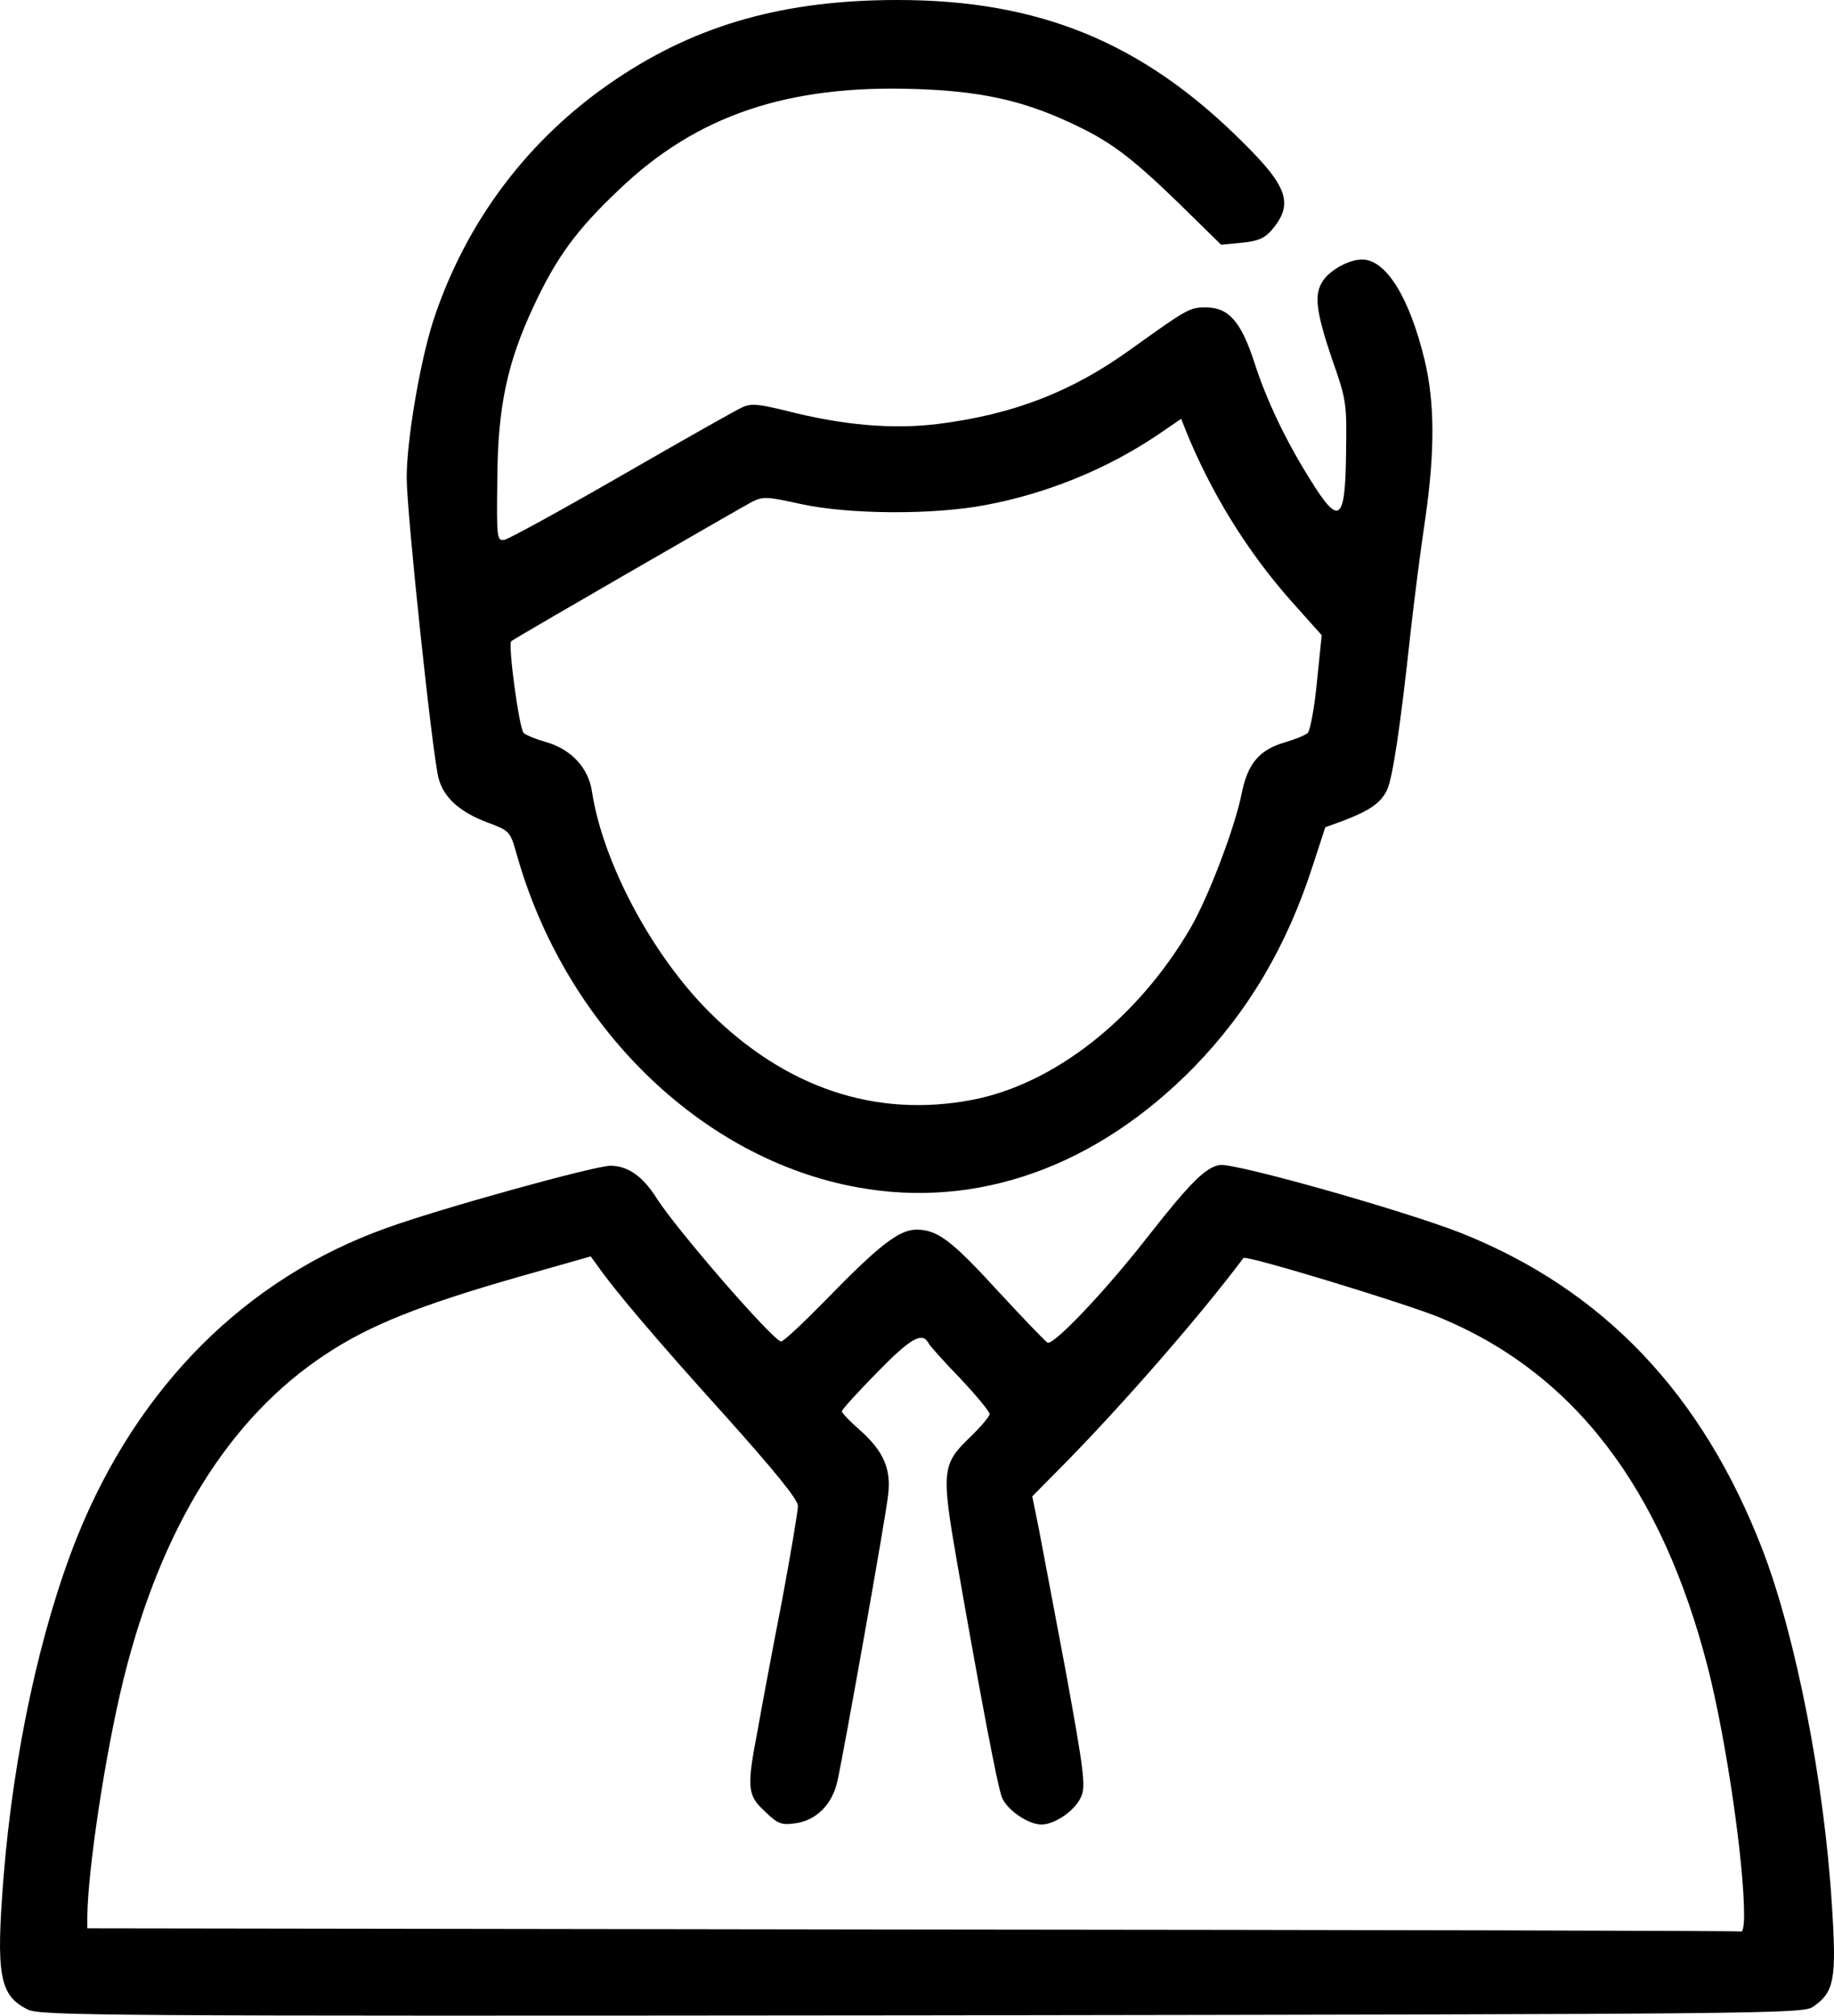
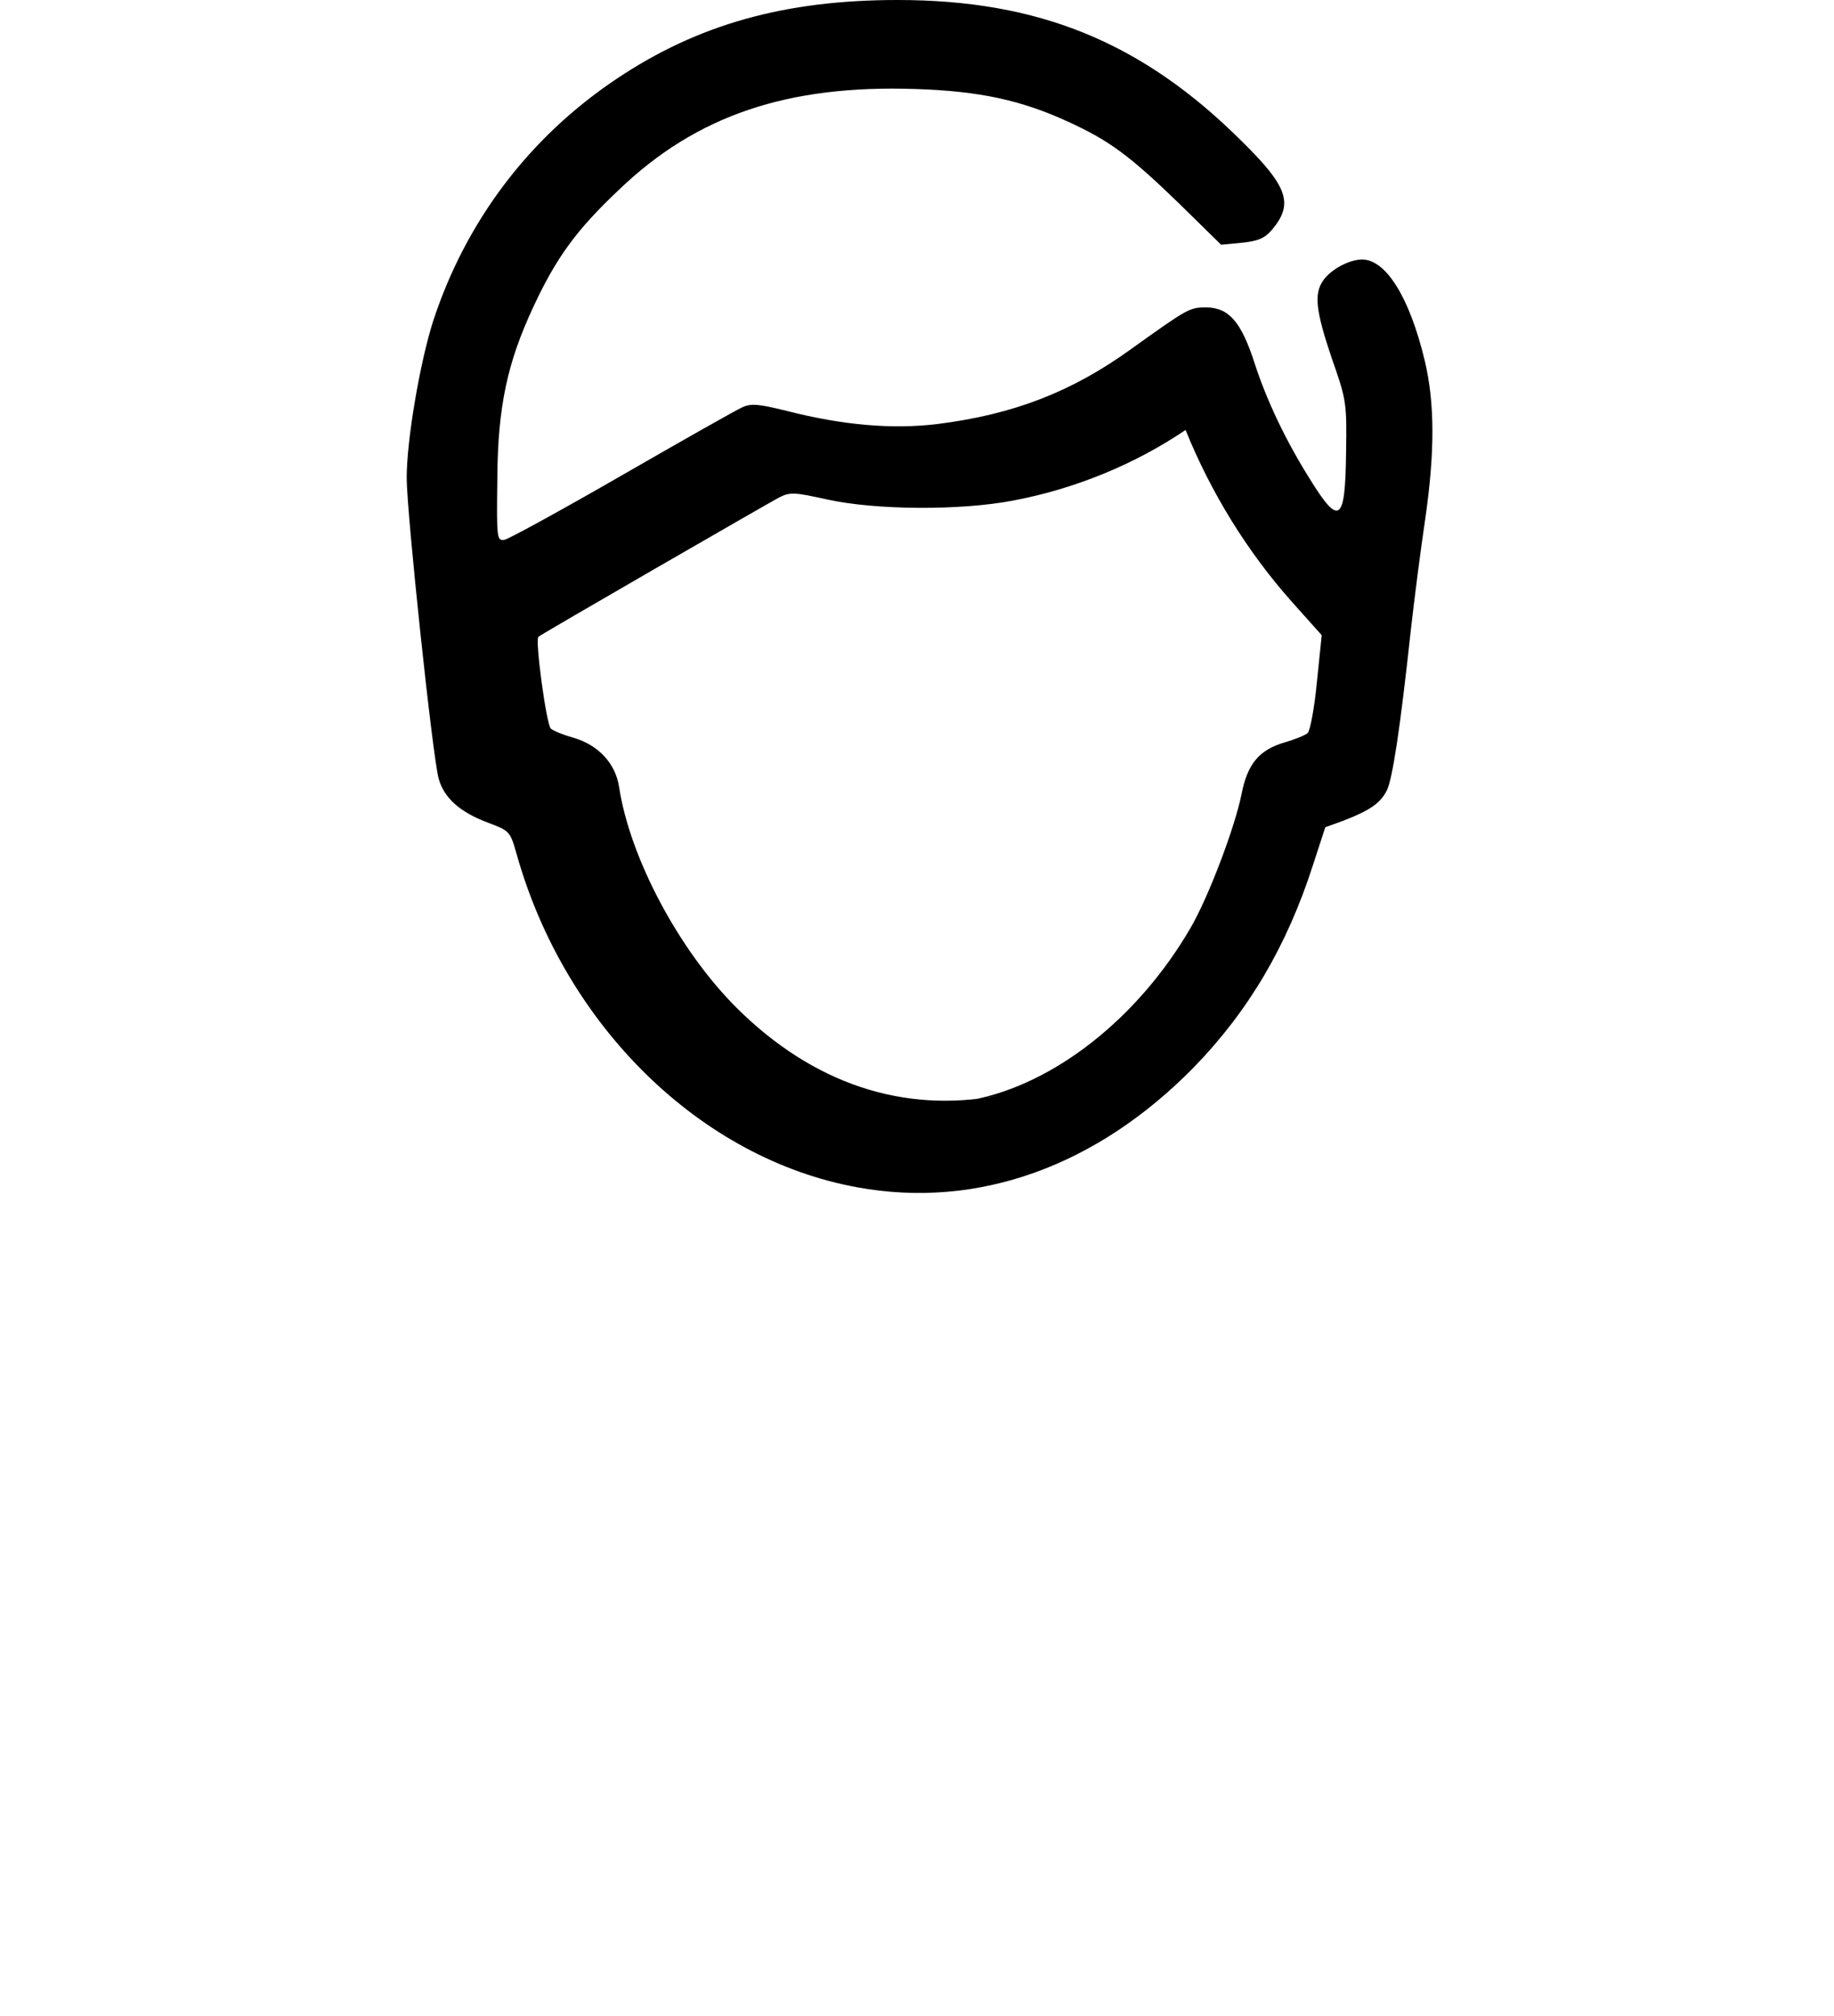
<svg xmlns="http://www.w3.org/2000/svg" version="1.0" viewBox="282.13 260 459.39 504.88">
-   <path d="M289 763.3c-7-3.5-7.9-8.6-6-32.9 2.5-31.2 9.2-62.2 18.4-85.3 15.2-37.8 42.3-64.9 77.5-77.5 13.5-4.9 52.2-15.6 56.1-15.6 4.4 0 8.1 2.6 11.6 8.1 4.9 7.8 29.3 35.9 31.2 35.9.6 0 5.5-4.6 10.9-10.1 13.5-13.9 18.6-17.9 23-17.9 5.3 0 8.8 2.7 20.7 15.7 6 6.5 11.4 12.1 12.1 12.6 1.5.8 14.7-13.1 25.5-27 10.2-13 14.2-17 17.7-17.5 3.9-.5 45.7 11.3 60.3 17 35.7 14.2 60.6 40.3 75.7 79.6 8.3 21.7 15.4 58 17.3 88.9 1.2 18.6.6 21.7-4.8 25.4-2.6 1.7-12.4 1.8-223.2 2.1-208.5.2-220.7.1-224-1.5zm430-23.5c0-13.4-4.5-44-9-61.8-11.6-45.4-33.7-74.2-67.5-88.1-9.2-3.7-48.3-15.6-48.9-14.8-10.8 14.4-29.7 36.1-44.4 51.1l-8.5 8.6 1.6 7.9c.8 4.3 3.9 20.5 6.8 36 4.5 24.7 5 28.6 3.9 31.2-1.4 3.5-6.6 7.1-10 7.1-3.3 0-8.6-3.6-9.9-6.8-1.1-2.7-5.4-25.4-11.3-59.2-3.9-22.5-3.7-24.3 3.3-31 2.7-2.6 4.9-5.2 4.9-5.8 0-.7-3.3-4.6-7.2-8.8-4-4.1-7.7-8.2-8.1-9-1.6-2.9-4.5-1.2-13 7.5-4.8 4.9-8.7 9.2-8.7 9.6 0 .4 2 2.5 4.4 4.6 6 5.3 8 9.8 7.2 16.3-.6 5.7-11.1 64.5-12.7 71.7-1.3 5.9-5.3 9.9-10.6 10.6-3.5.5-4.4.1-7.6-3-4.4-4.1-4.6-5.8-1.7-20.8 1-5.7 3.7-20.1 6-31.9 2.2-11.8 4-22.5 4-23.8 0-1.6-5.7-8.6-18.5-22.9-16.8-18.6-27.5-31.2-31.8-37.4l-1.6-2.2-18.3 5.2c-24.4 7-37 12-47.9 19.2-24.3 15.9-41.4 43.5-50.8 81.4-4.6 18.6-9 48-9.1 59.7v2.8l206.8.3c113.7.1 207 .3 207.5.5.4.1.7-1.7.7-4z" />
-   <path d="M496.9 557.4c-39.2-7.1-73.3-40.4-85.4-83.6-1.6-5.6-1.7-5.7-7.3-7.8-6.9-2.6-10.9-6.2-12.2-11-1.5-5.3-8-66.6-8-75.3 0-9.5 3.3-28.8 6.6-39.2 8.2-25.1 24.1-46.1 45.9-60.7 20.4-13.7 42.2-19.8 70.5-19.8 35.4 0 61.3 10.6 86.2 35.4 11.6 11.4 13 15.7 7.5 22.2-1.8 2.1-3.5 2.8-7.5 3.2l-5.2.5-10.7-10.5c-12.2-11.8-17.3-15.6-27.6-20.3-11.7-5.4-22.3-7.7-38.2-8.2-32.1-1.1-54.9 6.6-74.3 25.2-10.7 10.1-15.7 17-21.4 29.2-6.6 14.1-9 25.2-9.1 43.3-.2 15-.1 15.5 1.8 15.2 1.1-.2 14.4-7.5 29.5-16.2s28.7-16.4 30.1-17c2.2-1 4.1-.8 11 .9 14.1 3.6 26.5 4.7 37.9 3.3 19.1-2.4 33.7-8.1 48.5-18.8 14.1-10.1 14.6-10.4 18.7-10.4 5.7 0 8.8 3.6 12.1 13.7 3 9.4 7.9 19.7 14 29.4 7.3 11.8 8.8 10.7 9-6.7.2-12.5.1-13.2-3.6-23.7-4-11.9-4.5-16.1-2.1-19.5 1.9-2.7 6.5-5.2 9.7-5.2 6 0 11.9 9.5 15.7 25.3 2.5 10.5 2.6 22.7.1 39.9-1.1 7.3-2.7 19.8-3.6 27.8-2.7 25-4.6 37.2-6 40-1.6 3.2-4.3 5-10.7 7.5l-4.7 1.7-3.1 9.5c-6.5 20.2-16.1 36.5-29.8 50.6-24.4 24.9-54.2 35.6-84.3 30.1zm28.7-21.9c20.6-3.9 41.6-20.5 54.7-43 4.5-7.7 11.1-25.1 12.8-33.5 1.5-7.7 4.4-11.2 11-13.1 2.4-.7 4.9-1.7 5.6-2.3.6-.6 1.7-6.4 2.3-12.8l1.2-11.7-7.6-8.5c-11.1-12.5-20.2-27.3-26.5-42.9l-1.1-2.8-5.7 3.9c-12.7 8.6-27.8 14.8-43.3 17.7-13.1 2.5-34.3 2.4-46.5-.3-8.2-1.8-9.2-1.9-12-.5-3 1.6-59.7 34.3-60.3 34.9-.9.7 2 22 3.1 23 .7.6 3.2 1.6 5.7 2.3 6.2 1.8 10.5 6.4 11.4 12.3 2.7 17.8 15 40.9 29.4 55.3 19.1 19 41.7 26.6 65.8 22z" />
+   <path d="M496.9 557.4c-39.2-7.1-73.3-40.4-85.4-83.6-1.6-5.6-1.7-5.7-7.3-7.8-6.9-2.6-10.9-6.2-12.2-11-1.5-5.3-8-66.6-8-75.3 0-9.5 3.3-28.8 6.6-39.2 8.2-25.1 24.1-46.1 45.9-60.7 20.4-13.7 42.2-19.8 70.5-19.8 35.4 0 61.3 10.6 86.2 35.4 11.6 11.4 13 15.7 7.5 22.2-1.8 2.1-3.5 2.8-7.5 3.2l-5.2.5-10.7-10.5c-12.2-11.8-17.3-15.6-27.6-20.3-11.7-5.4-22.3-7.7-38.2-8.2-32.1-1.1-54.9 6.6-74.3 25.2-10.7 10.1-15.7 17-21.4 29.2-6.6 14.1-9 25.2-9.1 43.3-.2 15-.1 15.5 1.8 15.2 1.1-.2 14.4-7.5 29.5-16.2s28.7-16.4 30.1-17c2.2-1 4.1-.8 11 .9 14.1 3.6 26.5 4.7 37.9 3.3 19.1-2.4 33.7-8.1 48.5-18.8 14.1-10.1 14.6-10.4 18.7-10.4 5.7 0 8.8 3.6 12.1 13.7 3 9.4 7.9 19.7 14 29.4 7.3 11.8 8.8 10.7 9-6.7.2-12.5.1-13.2-3.6-23.7-4-11.9-4.5-16.1-2.1-19.5 1.9-2.7 6.5-5.2 9.7-5.2 6 0 11.9 9.5 15.7 25.3 2.5 10.5 2.6 22.7.1 39.9-1.1 7.3-2.7 19.8-3.6 27.8-2.7 25-4.6 37.2-6 40-1.6 3.2-4.3 5-10.7 7.5l-4.7 1.7-3.1 9.5c-6.5 20.2-16.1 36.5-29.8 50.6-24.4 24.9-54.2 35.6-84.3 30.1zm28.7-21.9c20.6-3.9 41.6-20.5 54.7-43 4.5-7.7 11.1-25.1 12.8-33.5 1.5-7.7 4.4-11.2 11-13.1 2.4-.7 4.9-1.7 5.6-2.3.6-.6 1.7-6.4 2.3-12.8l1.2-11.7-7.6-8.5c-11.1-12.5-20.2-27.3-26.5-42.9c-12.7 8.6-27.8 14.8-43.3 17.7-13.1 2.5-34.3 2.4-46.5-.3-8.2-1.8-9.2-1.9-12-.5-3 1.6-59.7 34.3-60.3 34.9-.9.7 2 22 3.1 23 .7.6 3.2 1.6 5.7 2.3 6.2 1.8 10.5 6.4 11.4 12.3 2.7 17.8 15 40.9 29.4 55.3 19.1 19 41.7 26.6 65.8 22z" />
</svg>